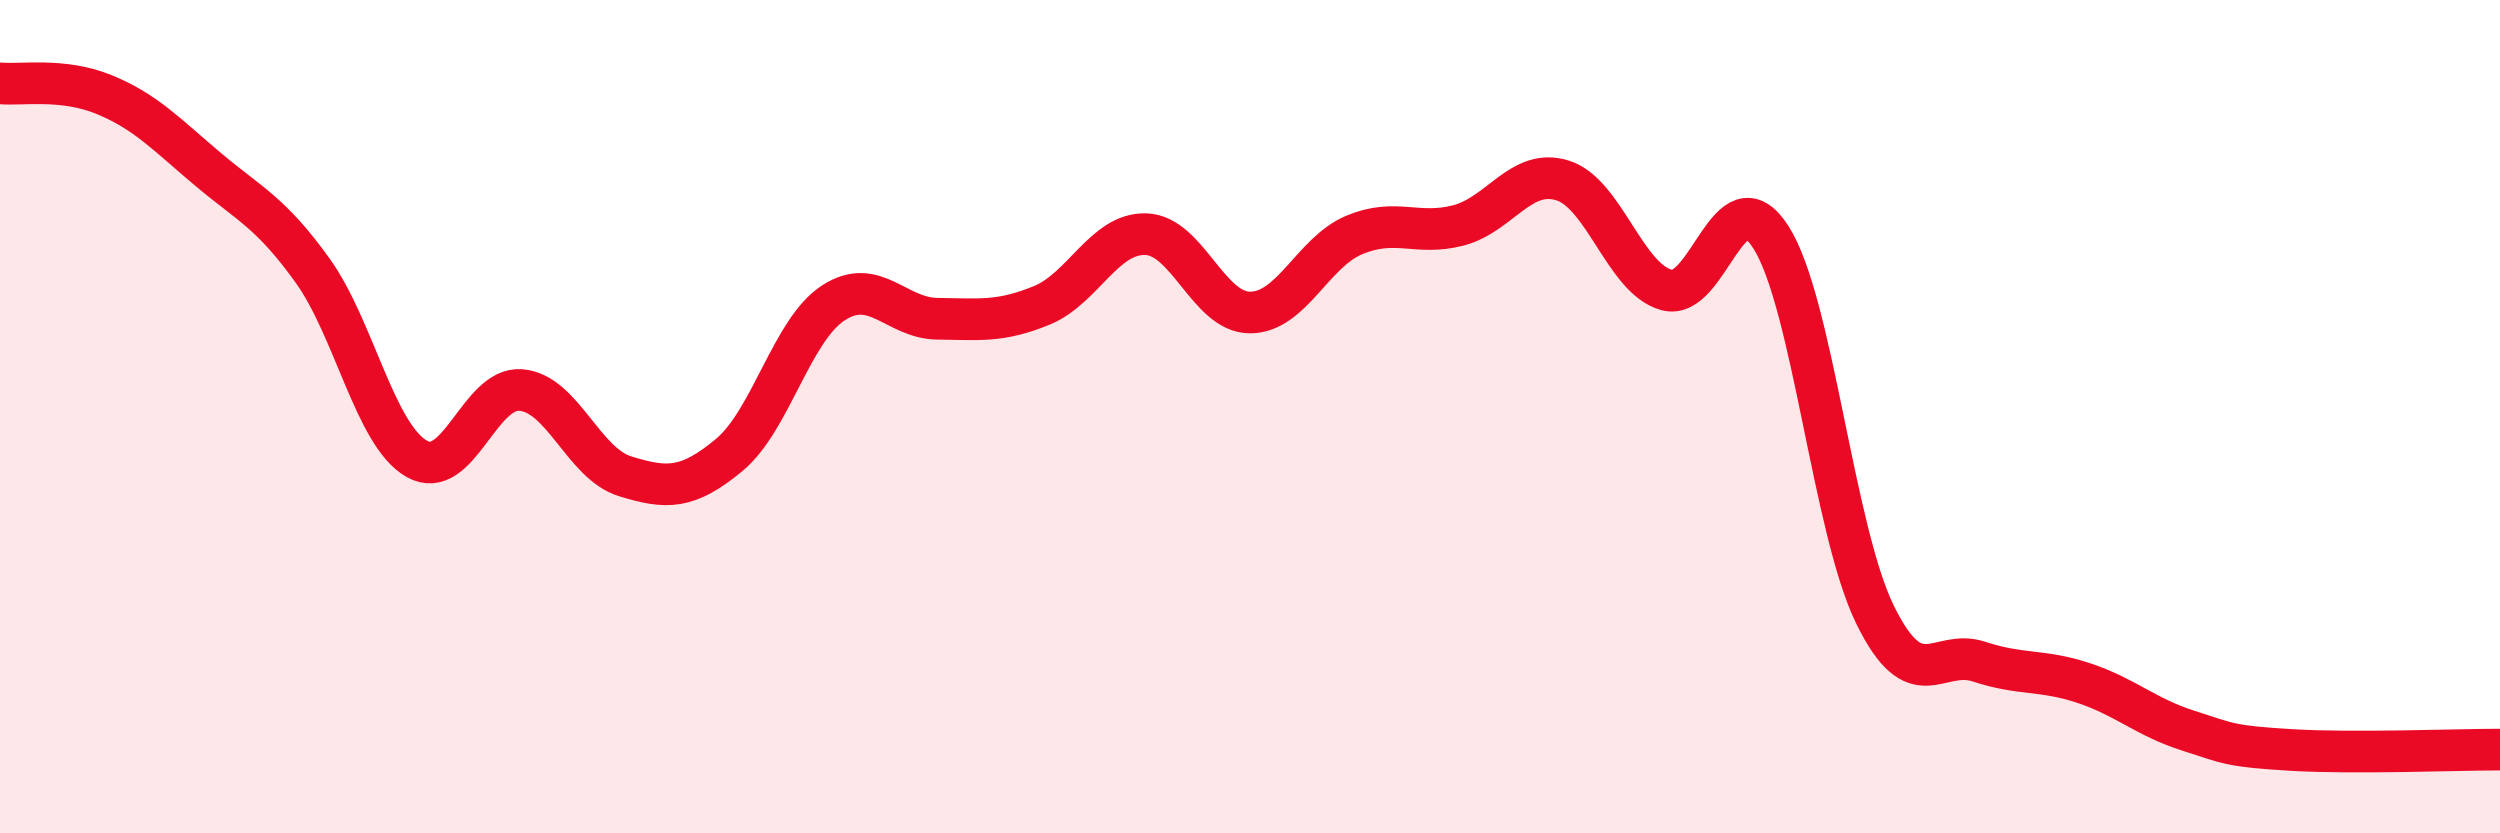
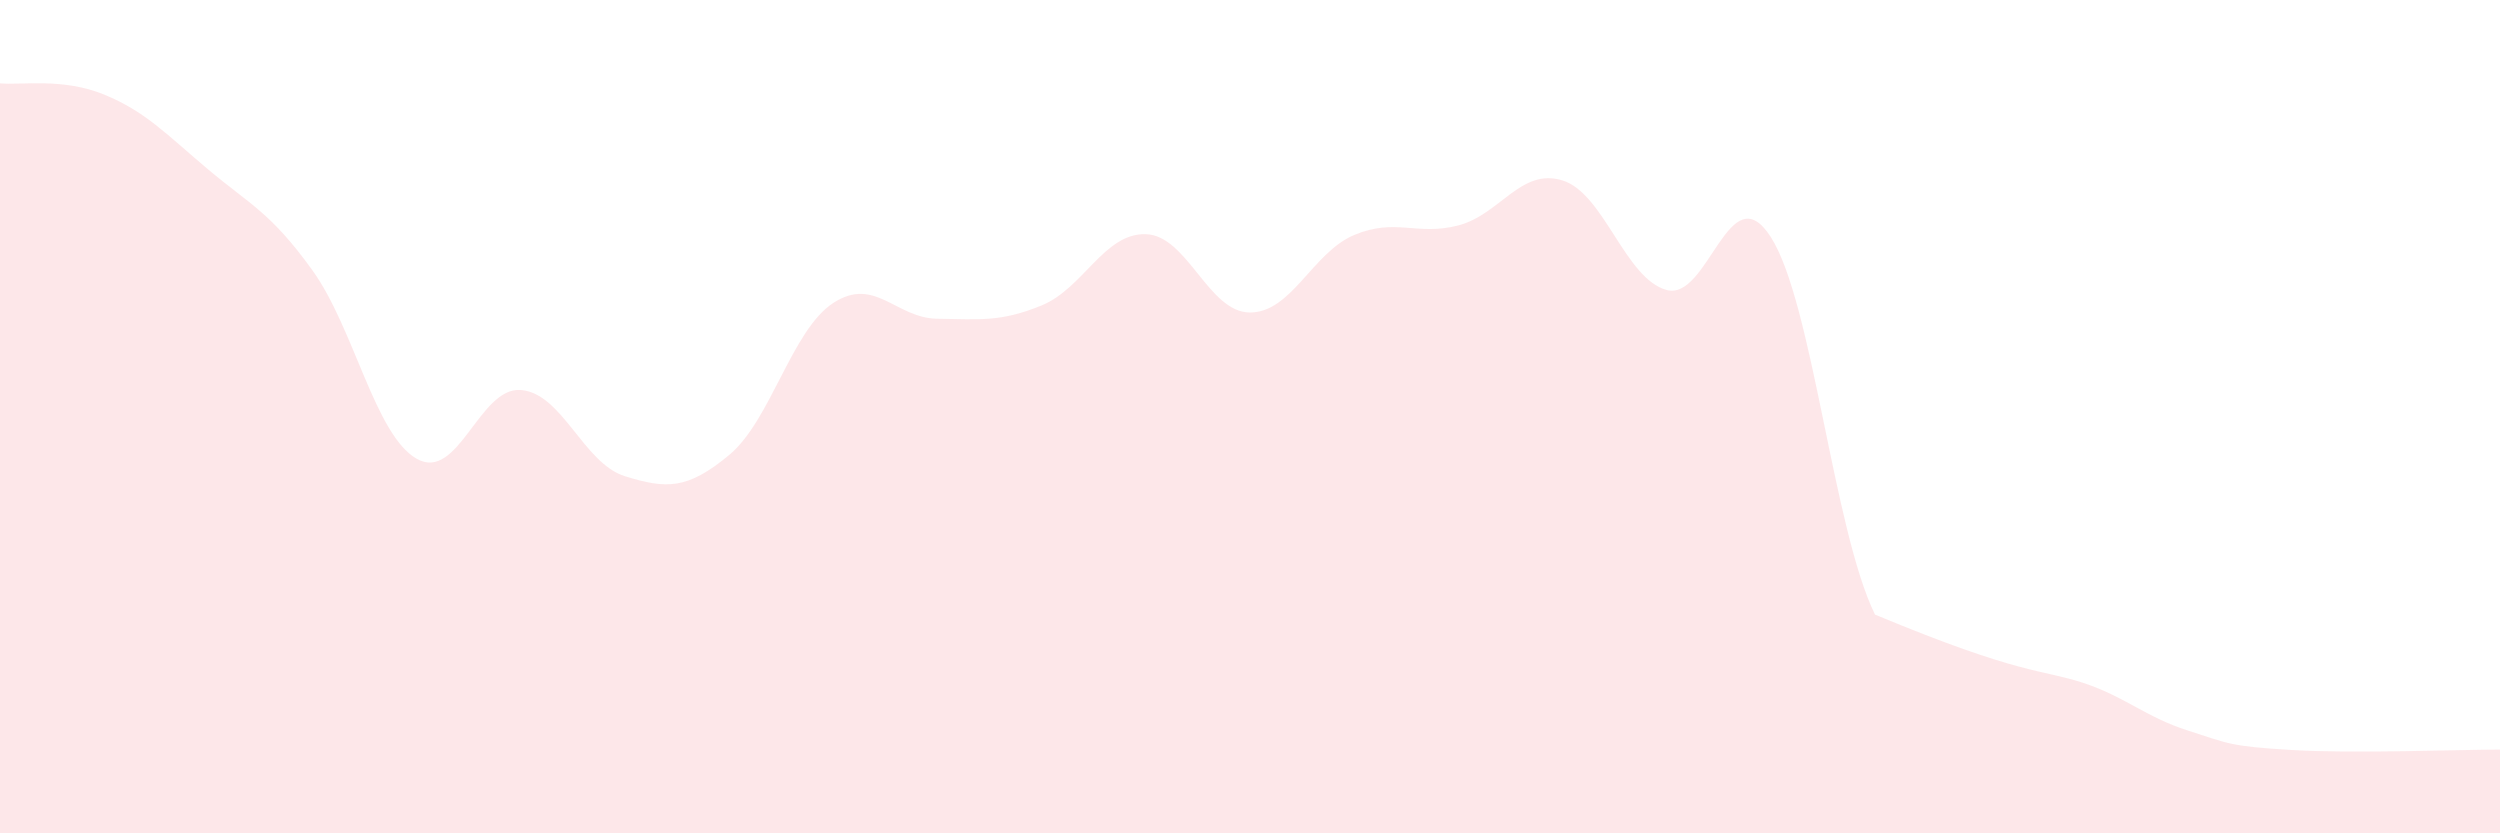
<svg xmlns="http://www.w3.org/2000/svg" width="60" height="20" viewBox="0 0 60 20">
-   <path d="M 0,2 C 0.5,2.05 1.5,1.86 2.5,2.27 C 3.5,2.68 4,3.23 5,4.07 C 6,4.91 6.5,5.1 7.5,6.49 C 8.5,7.88 9,10.44 10,11.01 C 11,11.58 11.5,9.28 12.5,9.36 C 13.5,9.44 14,11.12 15,11.43 C 16,11.74 16.5,11.75 17.5,10.92 C 18.5,10.09 19,7.92 20,7.27 C 21,6.62 21.5,7.64 22.5,7.65 C 23.5,7.66 24,7.74 25,7.33 C 26,6.92 26.5,5.59 27.5,5.62 C 28.5,5.65 29,7.5 30,7.5 C 31,7.5 31.5,6.06 32.5,5.64 C 33.5,5.22 34,5.67 35,5.41 C 36,5.15 36.5,4.02 37.5,4.33 C 38.5,4.64 39,6.69 40,6.96 C 41,7.23 41.5,4.13 42.5,5.69 C 43.5,7.25 44,12.71 45,14.75 C 46,16.79 46.5,15.55 47.5,15.88 C 48.5,16.21 49,16.06 50,16.39 C 51,16.72 51.5,17.21 52.5,17.53 C 53.5,17.85 53.5,17.91 55,18 C 56.5,18.09 59,17.99 60,17.99L60 20L0 20Z" fill="#EB0A25" opacity="0.1" stroke-linecap="round" stroke-linejoin="round" />
-   <path d="M 0,2 C 0.5,2.05 1.5,1.86 2.5,2.27 C 3.5,2.68 4,3.23 5,4.07 C 6,4.91 6.5,5.1 7.5,6.49 C 8.5,7.88 9,10.44 10,11.01 C 11,11.58 11.5,9.28 12.5,9.36 C 13.5,9.44 14,11.12 15,11.43 C 16,11.74 16.5,11.75 17.5,10.92 C 18.5,10.09 19,7.92 20,7.27 C 21,6.62 21.5,7.64 22.5,7.65 C 23.5,7.66 24,7.74 25,7.33 C 26,6.92 26.5,5.59 27.5,5.62 C 28.5,5.65 29,7.5 30,7.5 C 31,7.5 31.5,6.06 32.5,5.64 C 33.5,5.22 34,5.67 35,5.41 C 36,5.15 36.5,4.02 37.5,4.33 C 38.5,4.64 39,6.69 40,6.96 C 41,7.23 41.5,4.13 42.5,5.69 C 43.5,7.25 44,12.71 45,14.75 C 46,16.79 46.5,15.55 47.5,15.88 C 48.5,16.21 49,16.06 50,16.39 C 51,16.72 51.5,17.21 52.5,17.53 C 53.5,17.85 53.5,17.91 55,18 C 56.5,18.09 59,17.99 60,17.99" stroke="#EB0A25" stroke-width="1" fill="none" stroke-linecap="round" stroke-linejoin="round" />
+   <path d="M 0,2 C 0.5,2.05 1.5,1.86 2.5,2.27 C 3.5,2.68 4,3.23 5,4.07 C 6,4.91 6.5,5.1 7.5,6.49 C 8.5,7.88 9,10.44 10,11.01 C 11,11.58 11.5,9.28 12.5,9.36 C 13.5,9.44 14,11.12 15,11.43 C 16,11.74 16.5,11.75 17.5,10.92 C 18.5,10.09 19,7.92 20,7.27 C 21,6.62 21.5,7.64 22.5,7.65 C 23.5,7.66 24,7.74 25,7.33 C 26,6.92 26.5,5.59 27.5,5.62 C 28.5,5.65 29,7.5 30,7.5 C 31,7.5 31.5,6.06 32.5,5.64 C 33.5,5.22 34,5.67 35,5.41 C 36,5.15 36.5,4.02 37.5,4.33 C 38.5,4.64 39,6.69 40,6.96 C 41,7.23 41.5,4.13 42.5,5.69 C 43.5,7.25 44,12.71 45,14.75 C 48.5,16.21 49,16.06 50,16.39 C 51,16.72 51.5,17.21 52.5,17.53 C 53.5,17.85 53.5,17.91 55,18 C 56.5,18.09 59,17.99 60,17.99L60 20L0 20Z" fill="#EB0A25" opacity="0.1" stroke-linecap="round" stroke-linejoin="round" />
</svg>